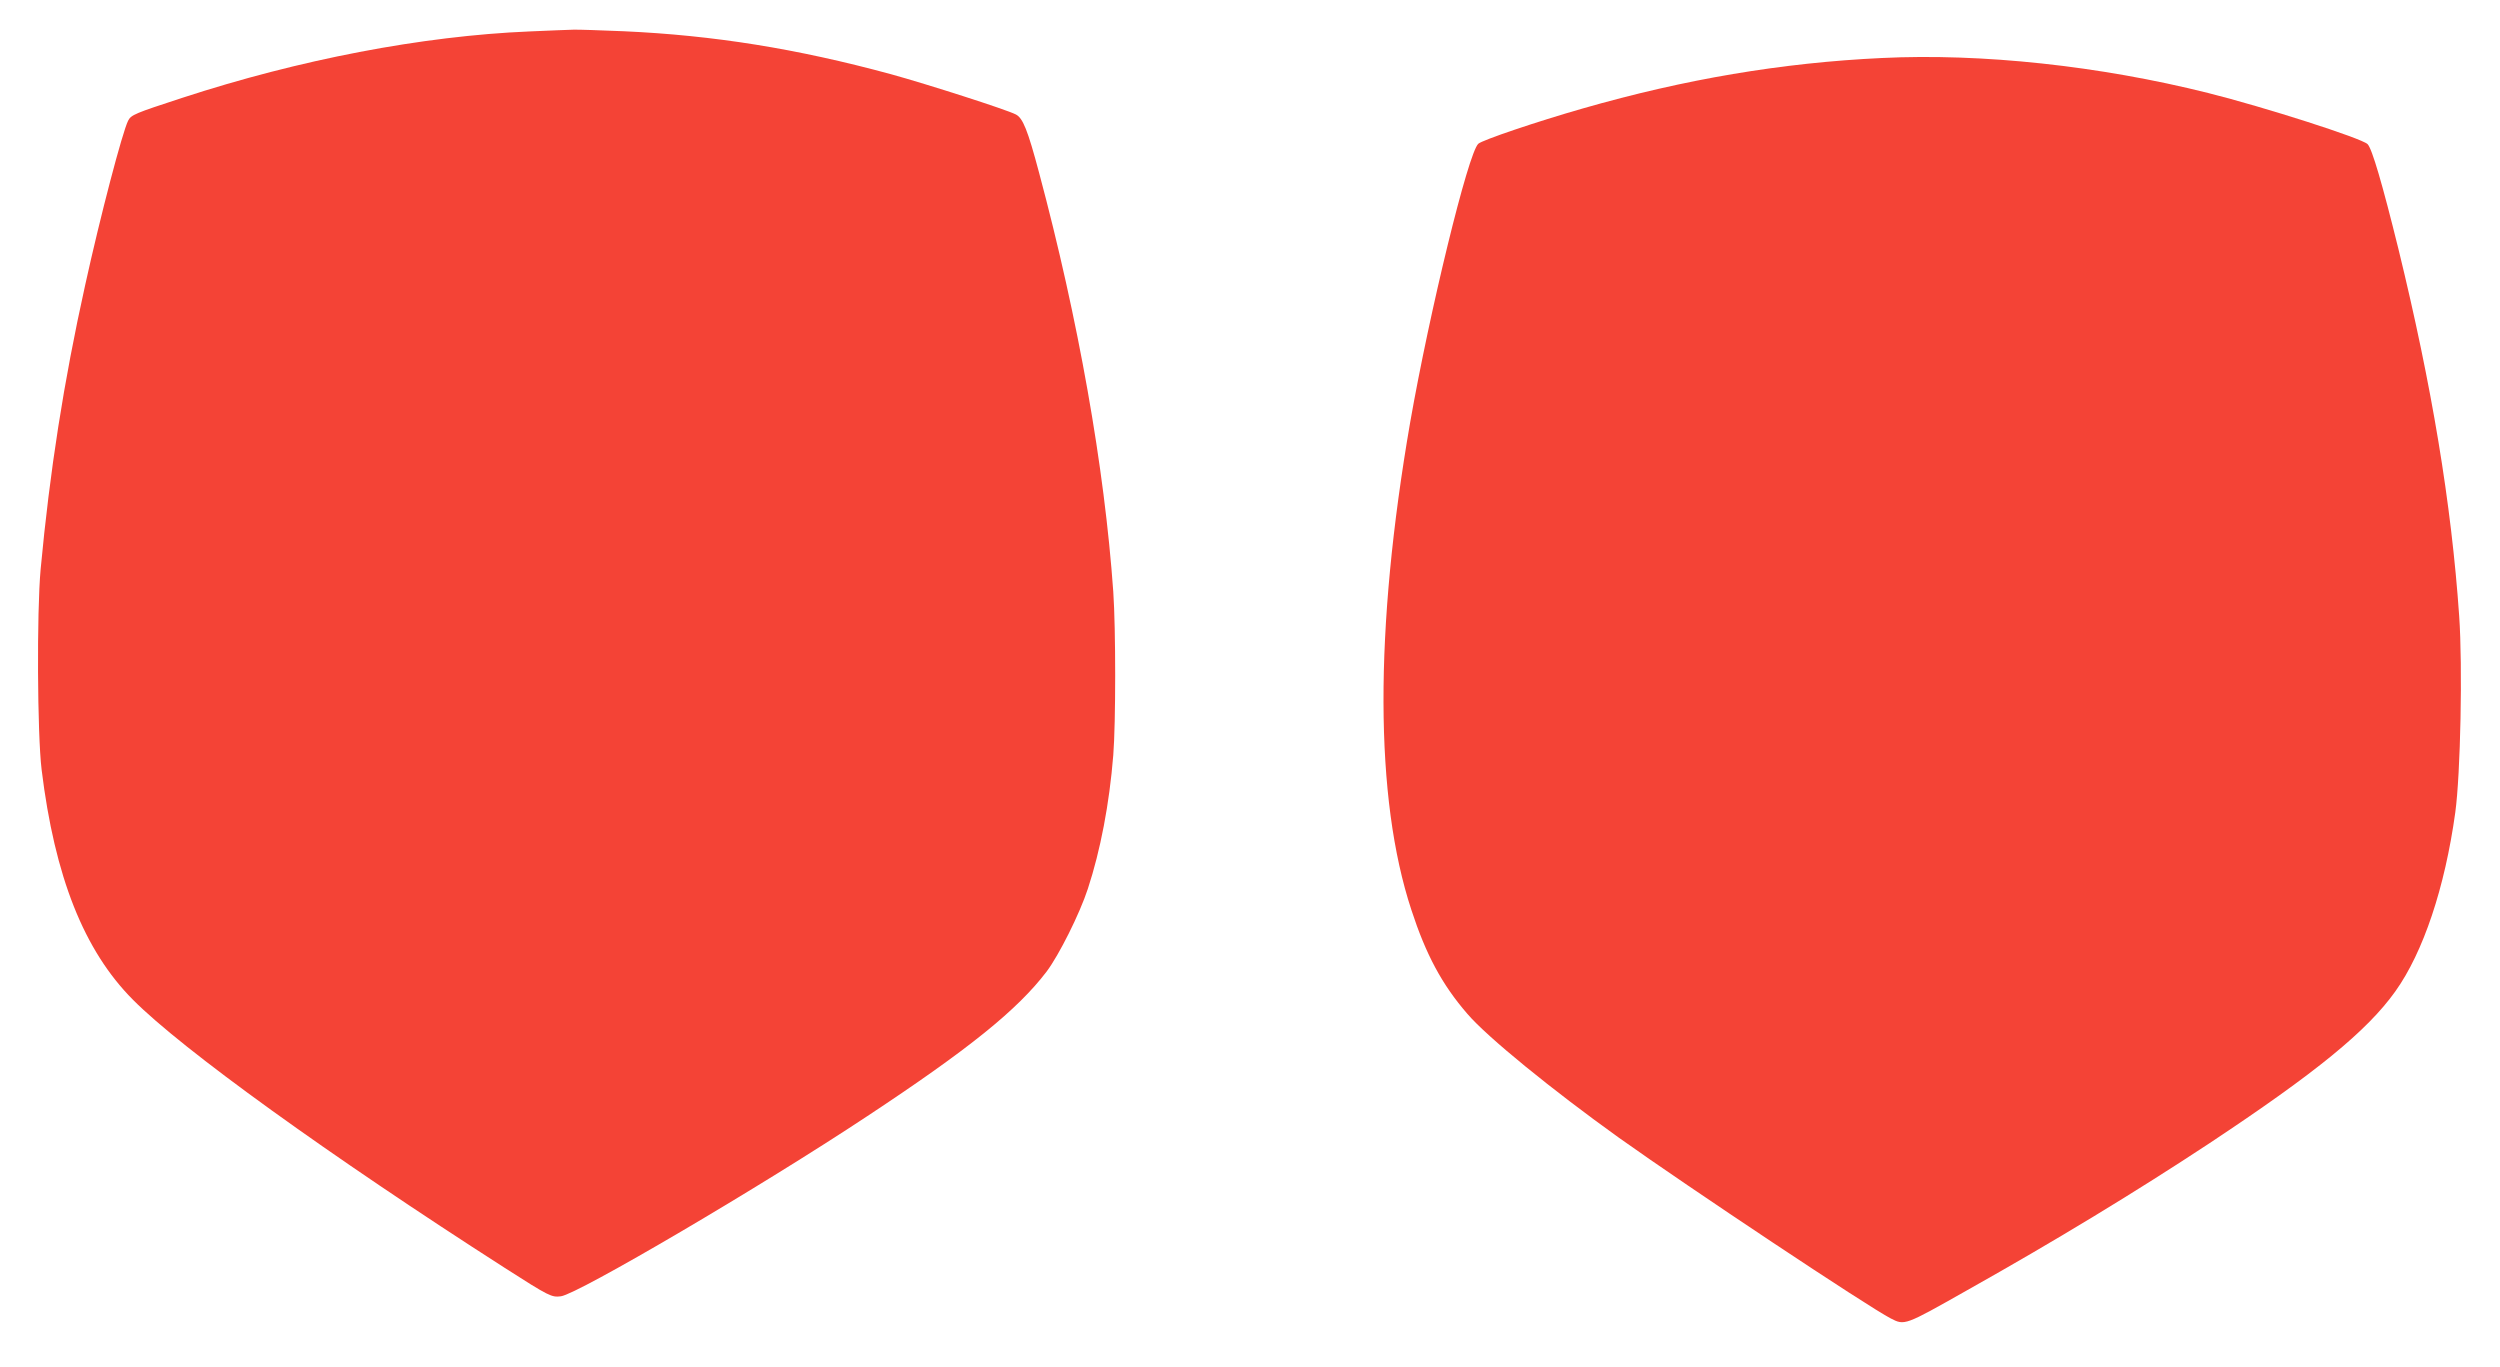
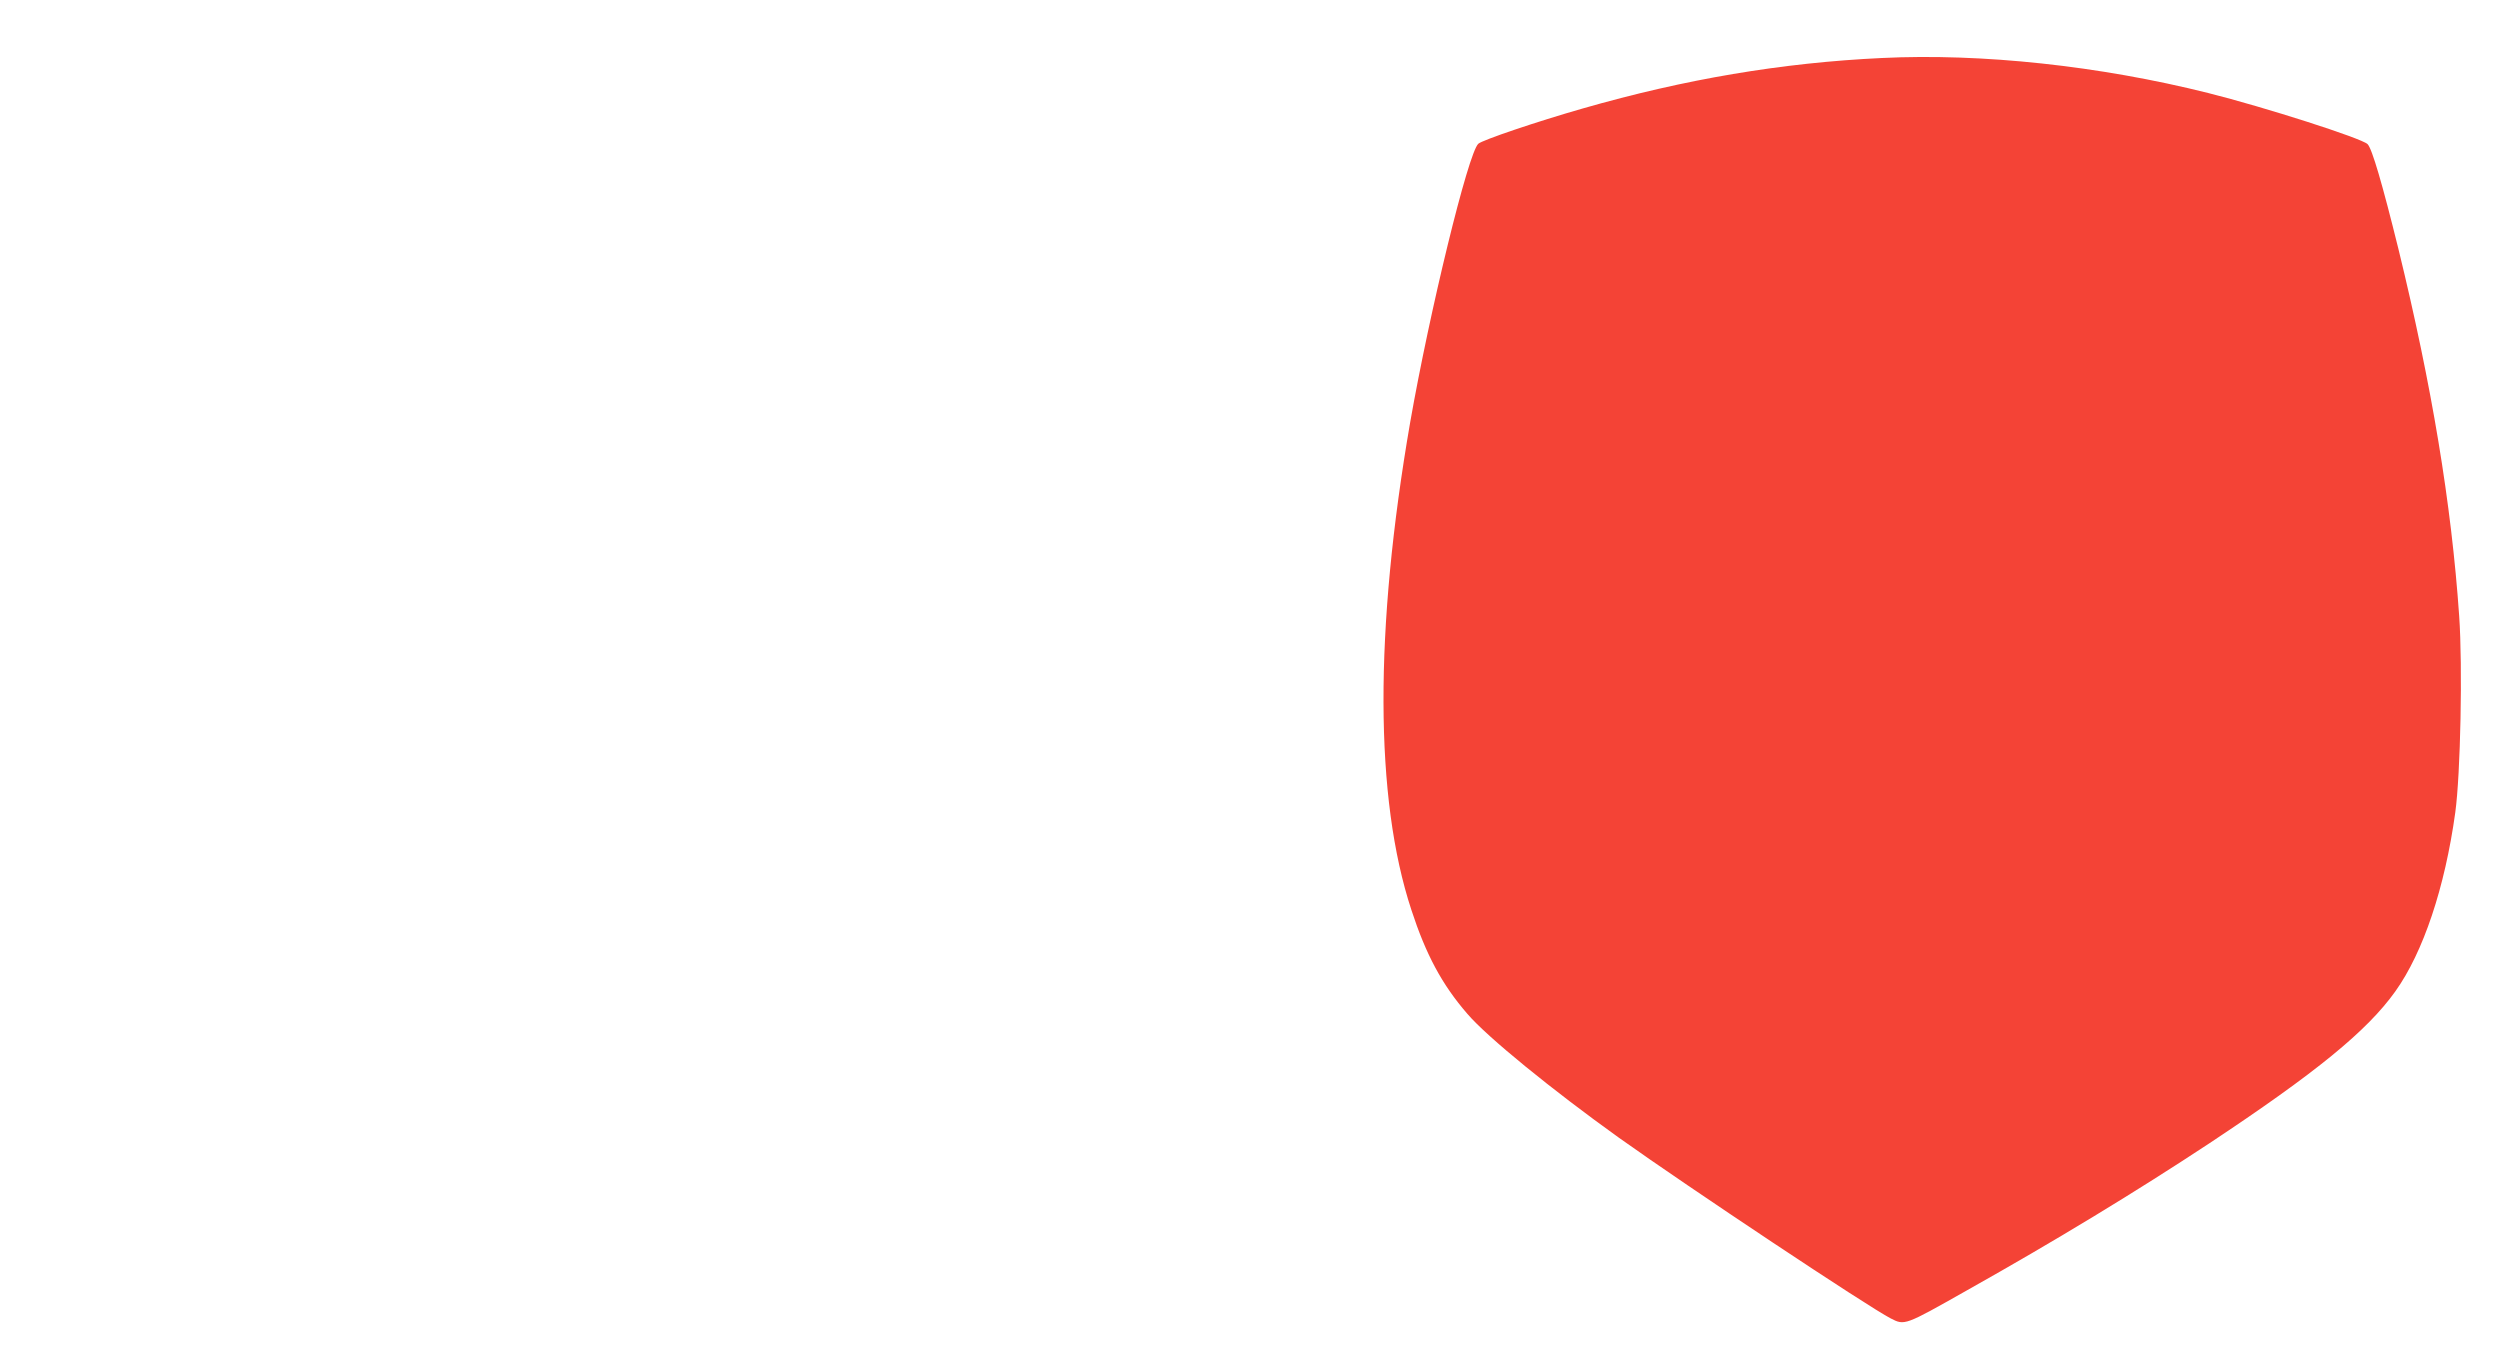
<svg xmlns="http://www.w3.org/2000/svg" version="1.0" width="1280pt" height="700pt" viewBox="0 0 1280 700" preserveAspectRatio="xMidYMid meet">
  <g transform="translate(0,700) scale(0.1,-0.1)" fill="#f44336" stroke="none">
-     <path d="M2710 6839 c-548 -23 -1177 -144 -1777 -340 -242 -79 -262 -87 -277 -117 -29 -57 -142 -487 -220 -842 -110 -496 -181 -952 -228 -1455 -20 -219 -17 -843 5 -1025 67 -549 217 -927 468 -1179 251 -253 1004 -796 1904 -1373 228 -146 239 -151 287 -145 88 12 1025 562 1568 922 521 344 770 545 919 741 63 84 169 295 211 424 64 195 110 434 130 684 13 164 13 647 0 836 -45 638 -179 1395 -380 2146 -58 218 -83 280 -119 298 -48 25 -454 155 -639 206 -482 131 -907 199 -1368 220 -121 5 -237 9 -259 8 -22 0 -123 -5 -225 -9z" />
    <path d="M9635 6703 c-510 -24 -1008 -108 -1530 -258 -238 -68 -515 -162 -536 -181 -52 -47 -250 -861 -349 -1427 -184 -1064 -182 -1923 6 -2495 75 -230 157 -383 287 -533 101 -118 431 -387 777 -635 358 -255 1275 -865 1390 -924 72 -37 70 -38 390 143 456 256 867 506 1240 752 548 363 810 577 954 779 143 200 254 532 307 916 27 197 38 749 20 1006 -40 577 -140 1179 -311 1879 -82 332 -135 514 -158 537 -30 30 -526 189 -817 262 -555 139 -1158 204 -1670 179z" />
  </g>
</svg>